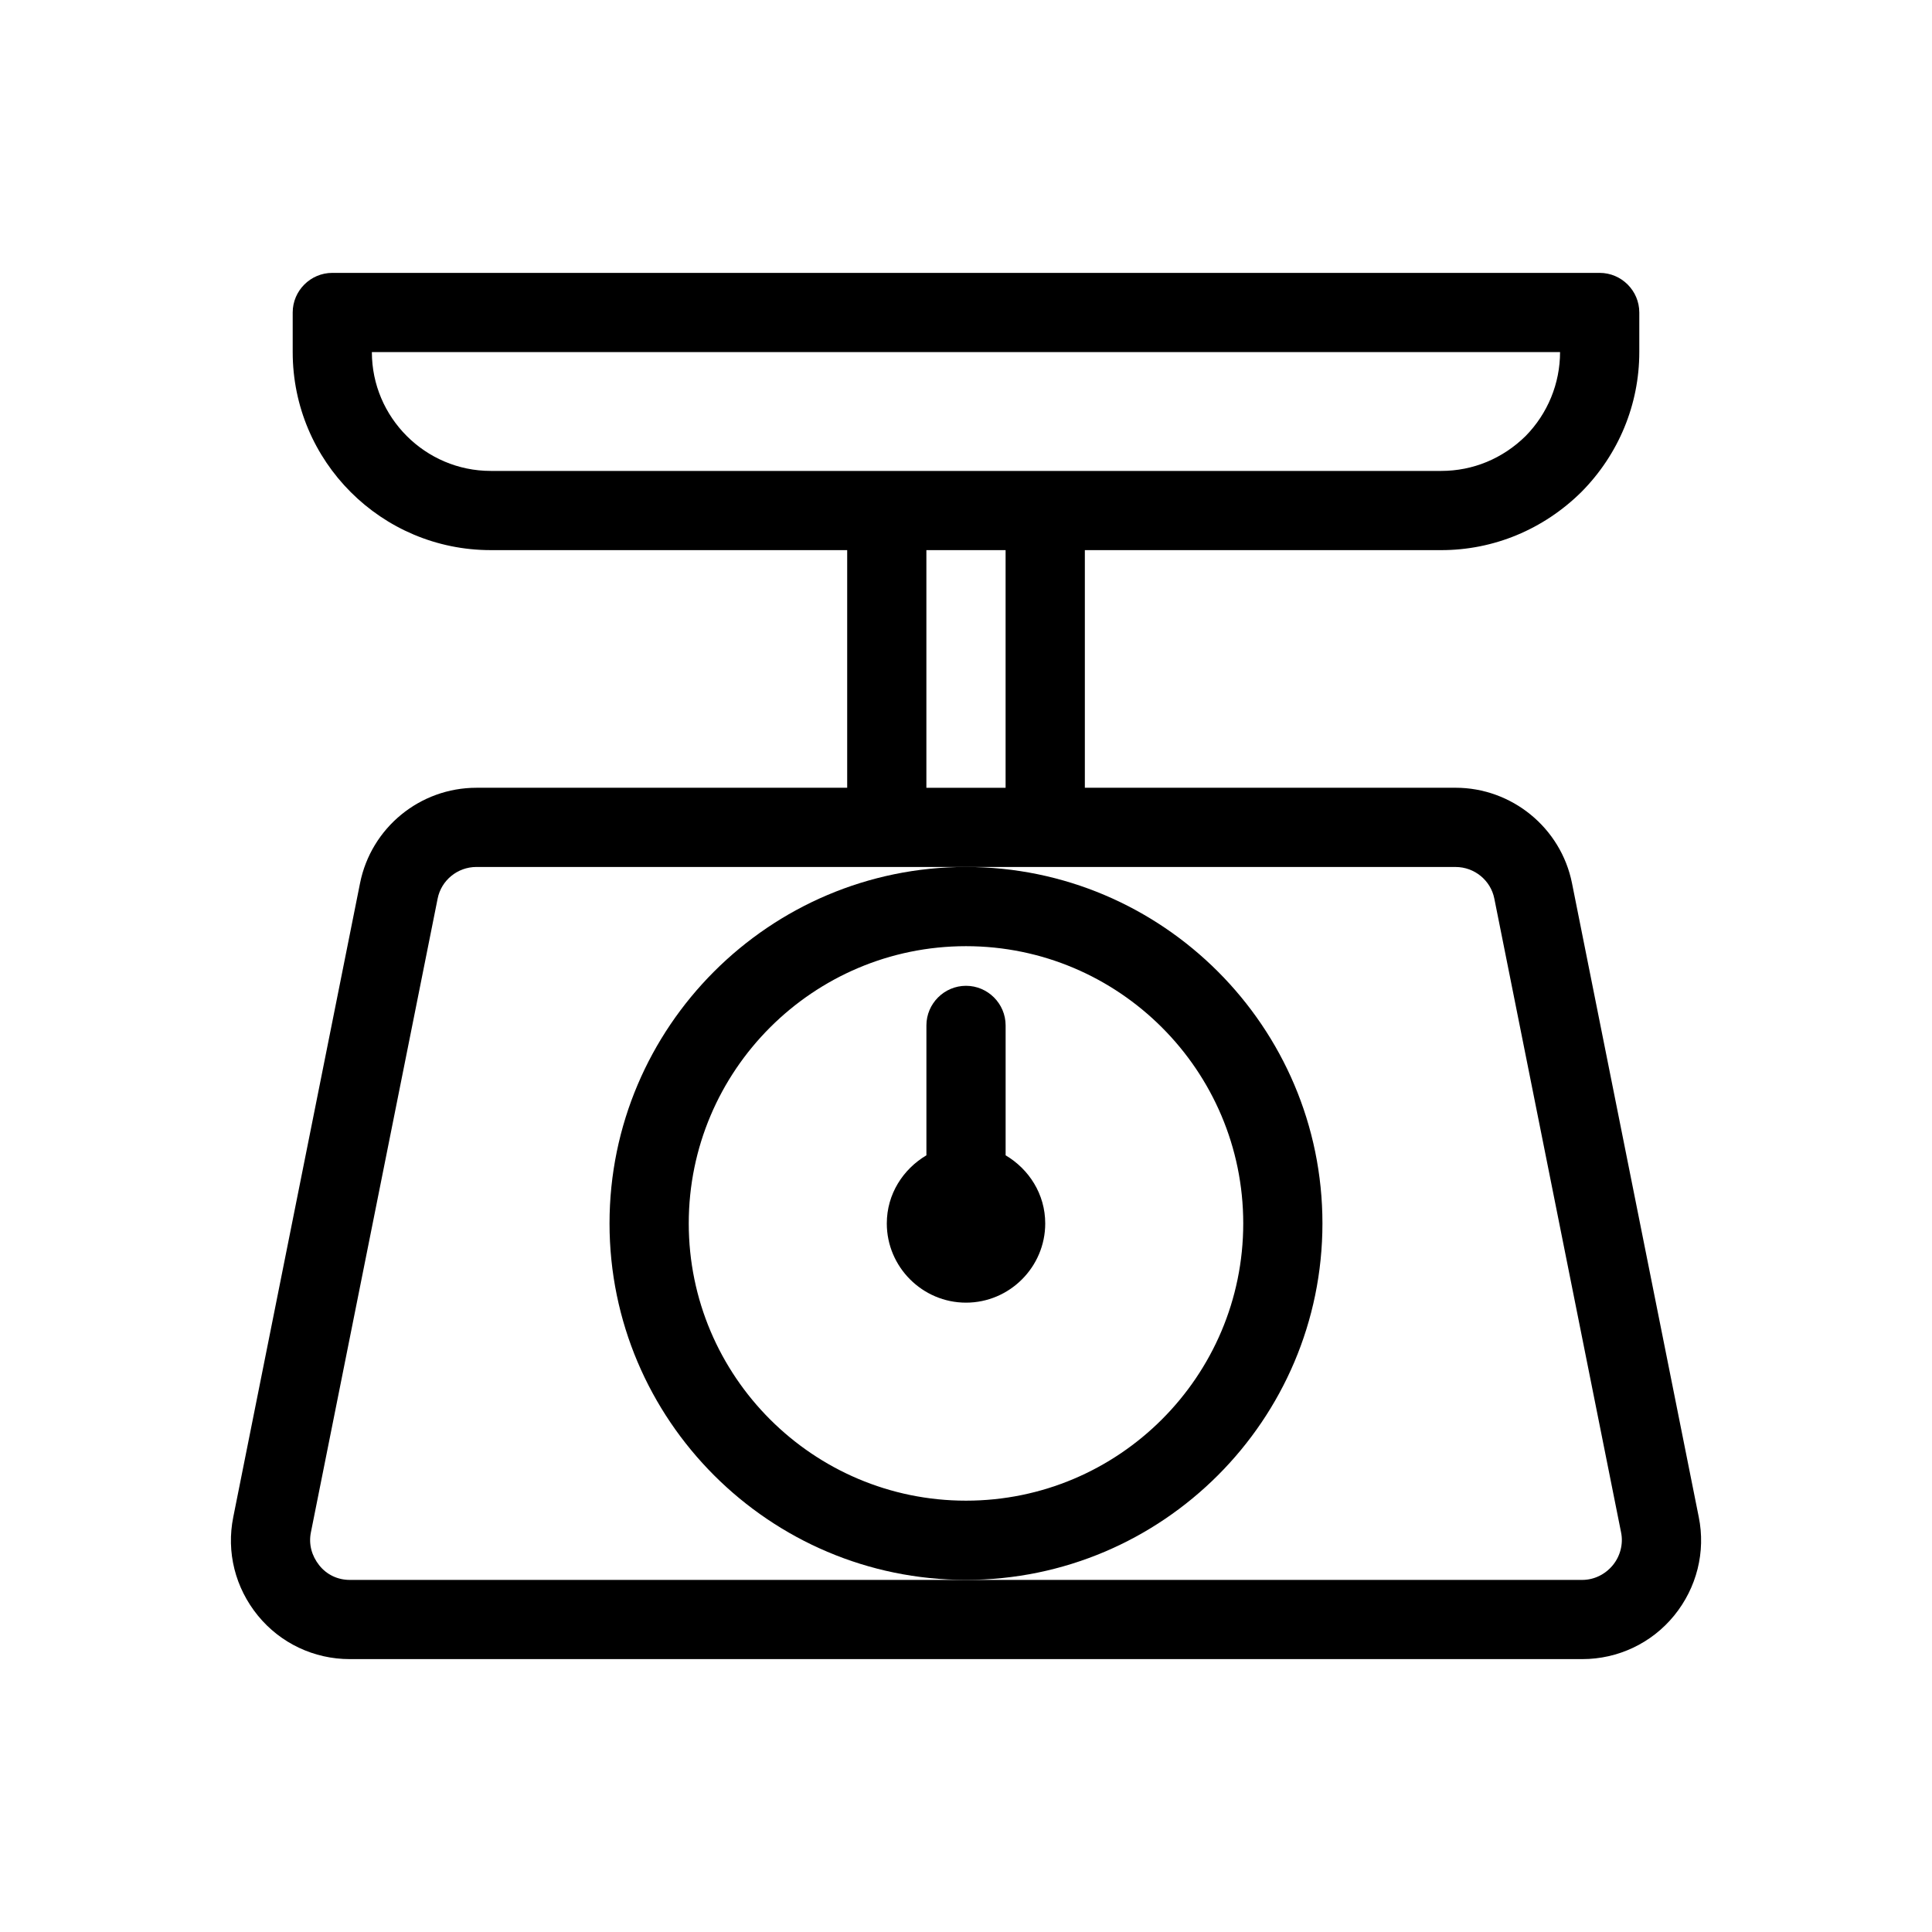
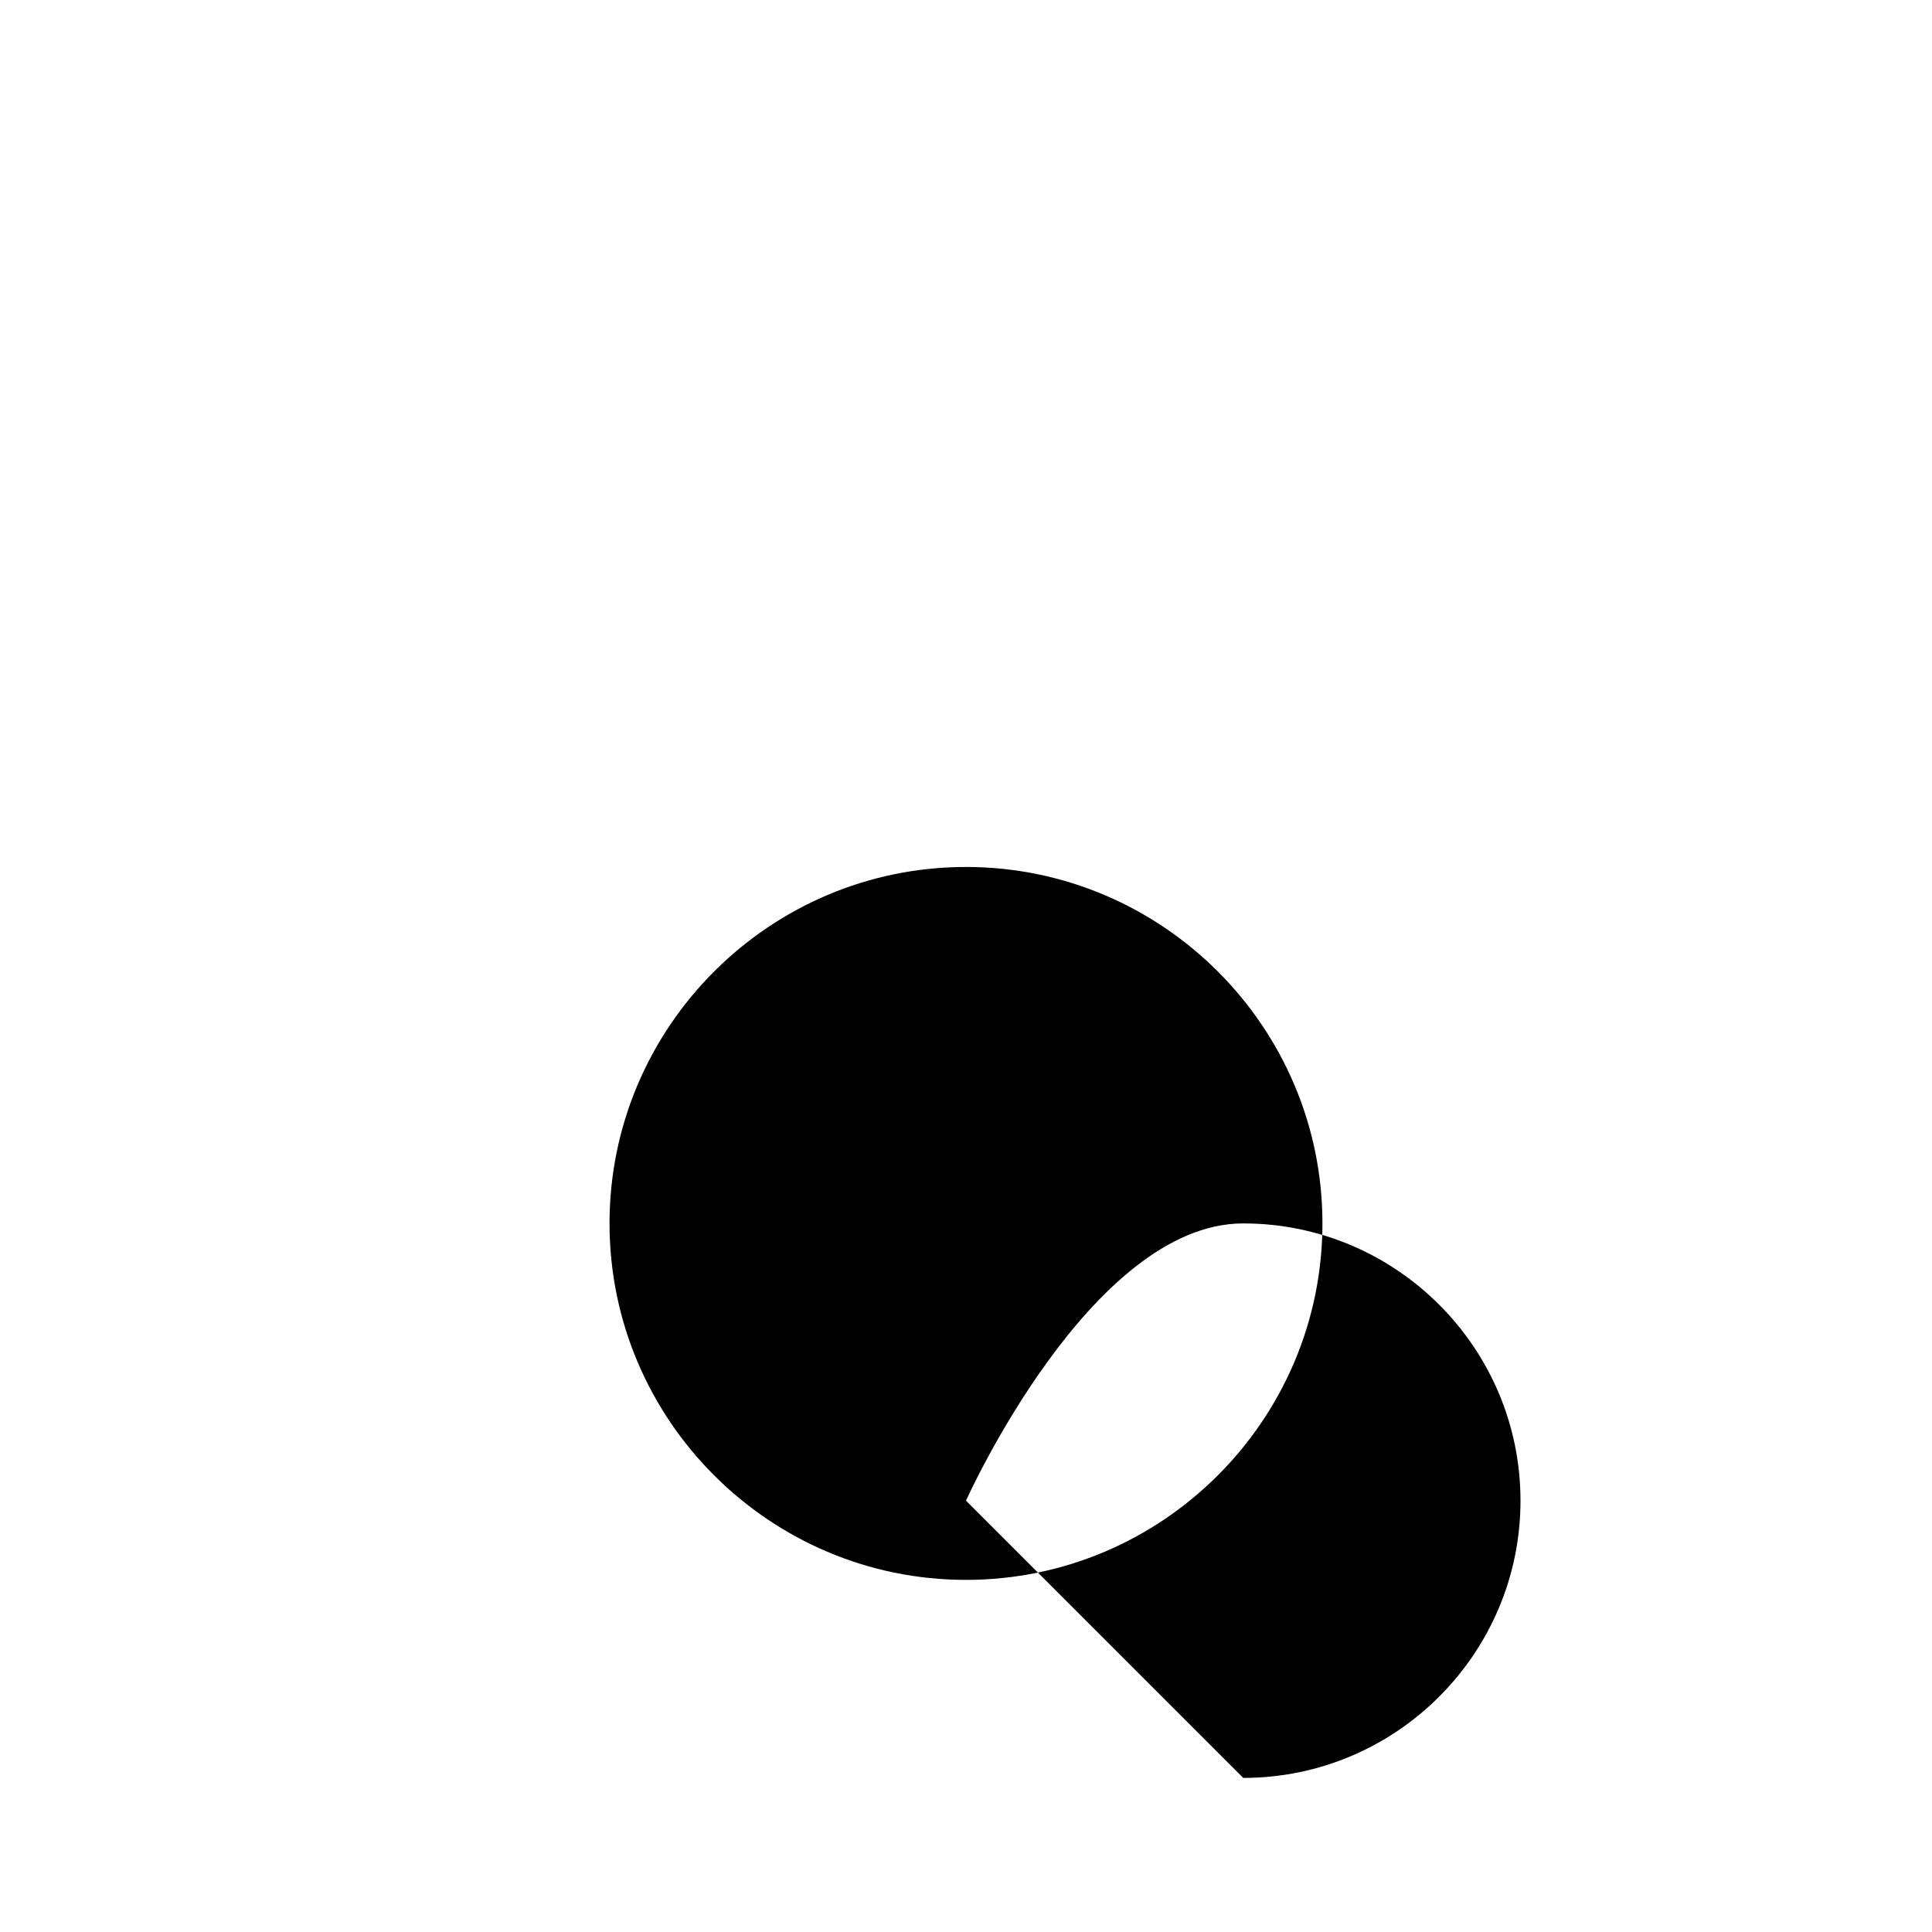
<svg xmlns="http://www.w3.org/2000/svg" fill="#000000" width="800px" height="800px" version="1.1" viewBox="144 144 512 512">
  <g>
-     <path d="m525.95 289.79c13.855 0 27.078-5.457 37.156-15.43 9.867-9.969 15.324-23.195 15.324-37.051v-10.496c0-5.773-4.723-10.496-10.496-10.496h-335.87c-5.773 0-10.496 4.723-10.496 10.496v10.496c0 28.969 23.512 52.48 52.48 52.48h94.465v62.977h-98.242c-15.008 0-27.918 10.602-30.859 25.297l-33.586 167.94c-1.891 9.34 0.523 18.785 6.504 26.133 5.984 7.348 14.906 11.547 24.352 11.547h326.64c9.445 0 18.367-4.199 24.352-11.547 5.984-7.348 8.398-16.898 6.508-26.137l-33.586-167.94c-2.938-14.695-15.953-25.297-30.859-25.297l-98.242 0.004v-62.977zm3.781 83.969c5.039 0 9.34 3.57 10.285 8.398l33.586 167.94c0.629 3.043-0.211 6.297-2.203 8.711-1.996 2.414-4.934 3.883-8.082 3.883h-326.64c-3.148 0-6.086-1.363-8.082-3.883-1.992-2.519-2.832-5.562-2.203-8.715l33.586-167.94c0.945-4.828 5.246-8.398 10.285-8.398l108.74 0.004zm-140.23-20.992v-62.977h20.992v62.977zm31.488-83.969h-146.95c-17.32 0-31.488-14.168-31.488-31.488h314.88c0 8.293-3.254 16.27-9.133 22.25-6.086 5.984-13.961 9.238-22.355 9.238z" />
-     <path d="m494.46 468.22c0-52.059-42.402-94.465-94.465-94.465-52.059 0-94.465 42.402-94.465 94.465 0 52.059 42.402 94.465 94.465 94.465s94.465-42.406 94.465-94.465zm-94.461 73.473c-40.516 0-73.473-32.957-73.473-73.473s32.957-73.473 73.473-73.473 73.473 32.957 73.473 73.473-32.961 73.473-73.473 73.473z" />
-     <path d="m410.5 450.17v-34.426c0-5.773-4.723-10.496-10.496-10.496s-10.496 4.723-10.496 10.496v34.426c-6.191 3.672-10.496 10.285-10.496 18.055 0 11.547 9.445 20.992 20.992 20.992s20.992-9.445 20.992-20.992c0-7.766-4.305-14.379-10.496-18.055z" />
+     <path d="m494.46 468.22c0-52.059-42.402-94.465-94.465-94.465-52.059 0-94.465 42.402-94.465 94.465 0 52.059 42.402 94.465 94.465 94.465s94.465-42.406 94.465-94.465zm-94.461 73.473s32.957-73.473 73.473-73.473 73.473 32.957 73.473 73.473-32.961 73.473-73.473 73.473z" />
  </g>
</svg>